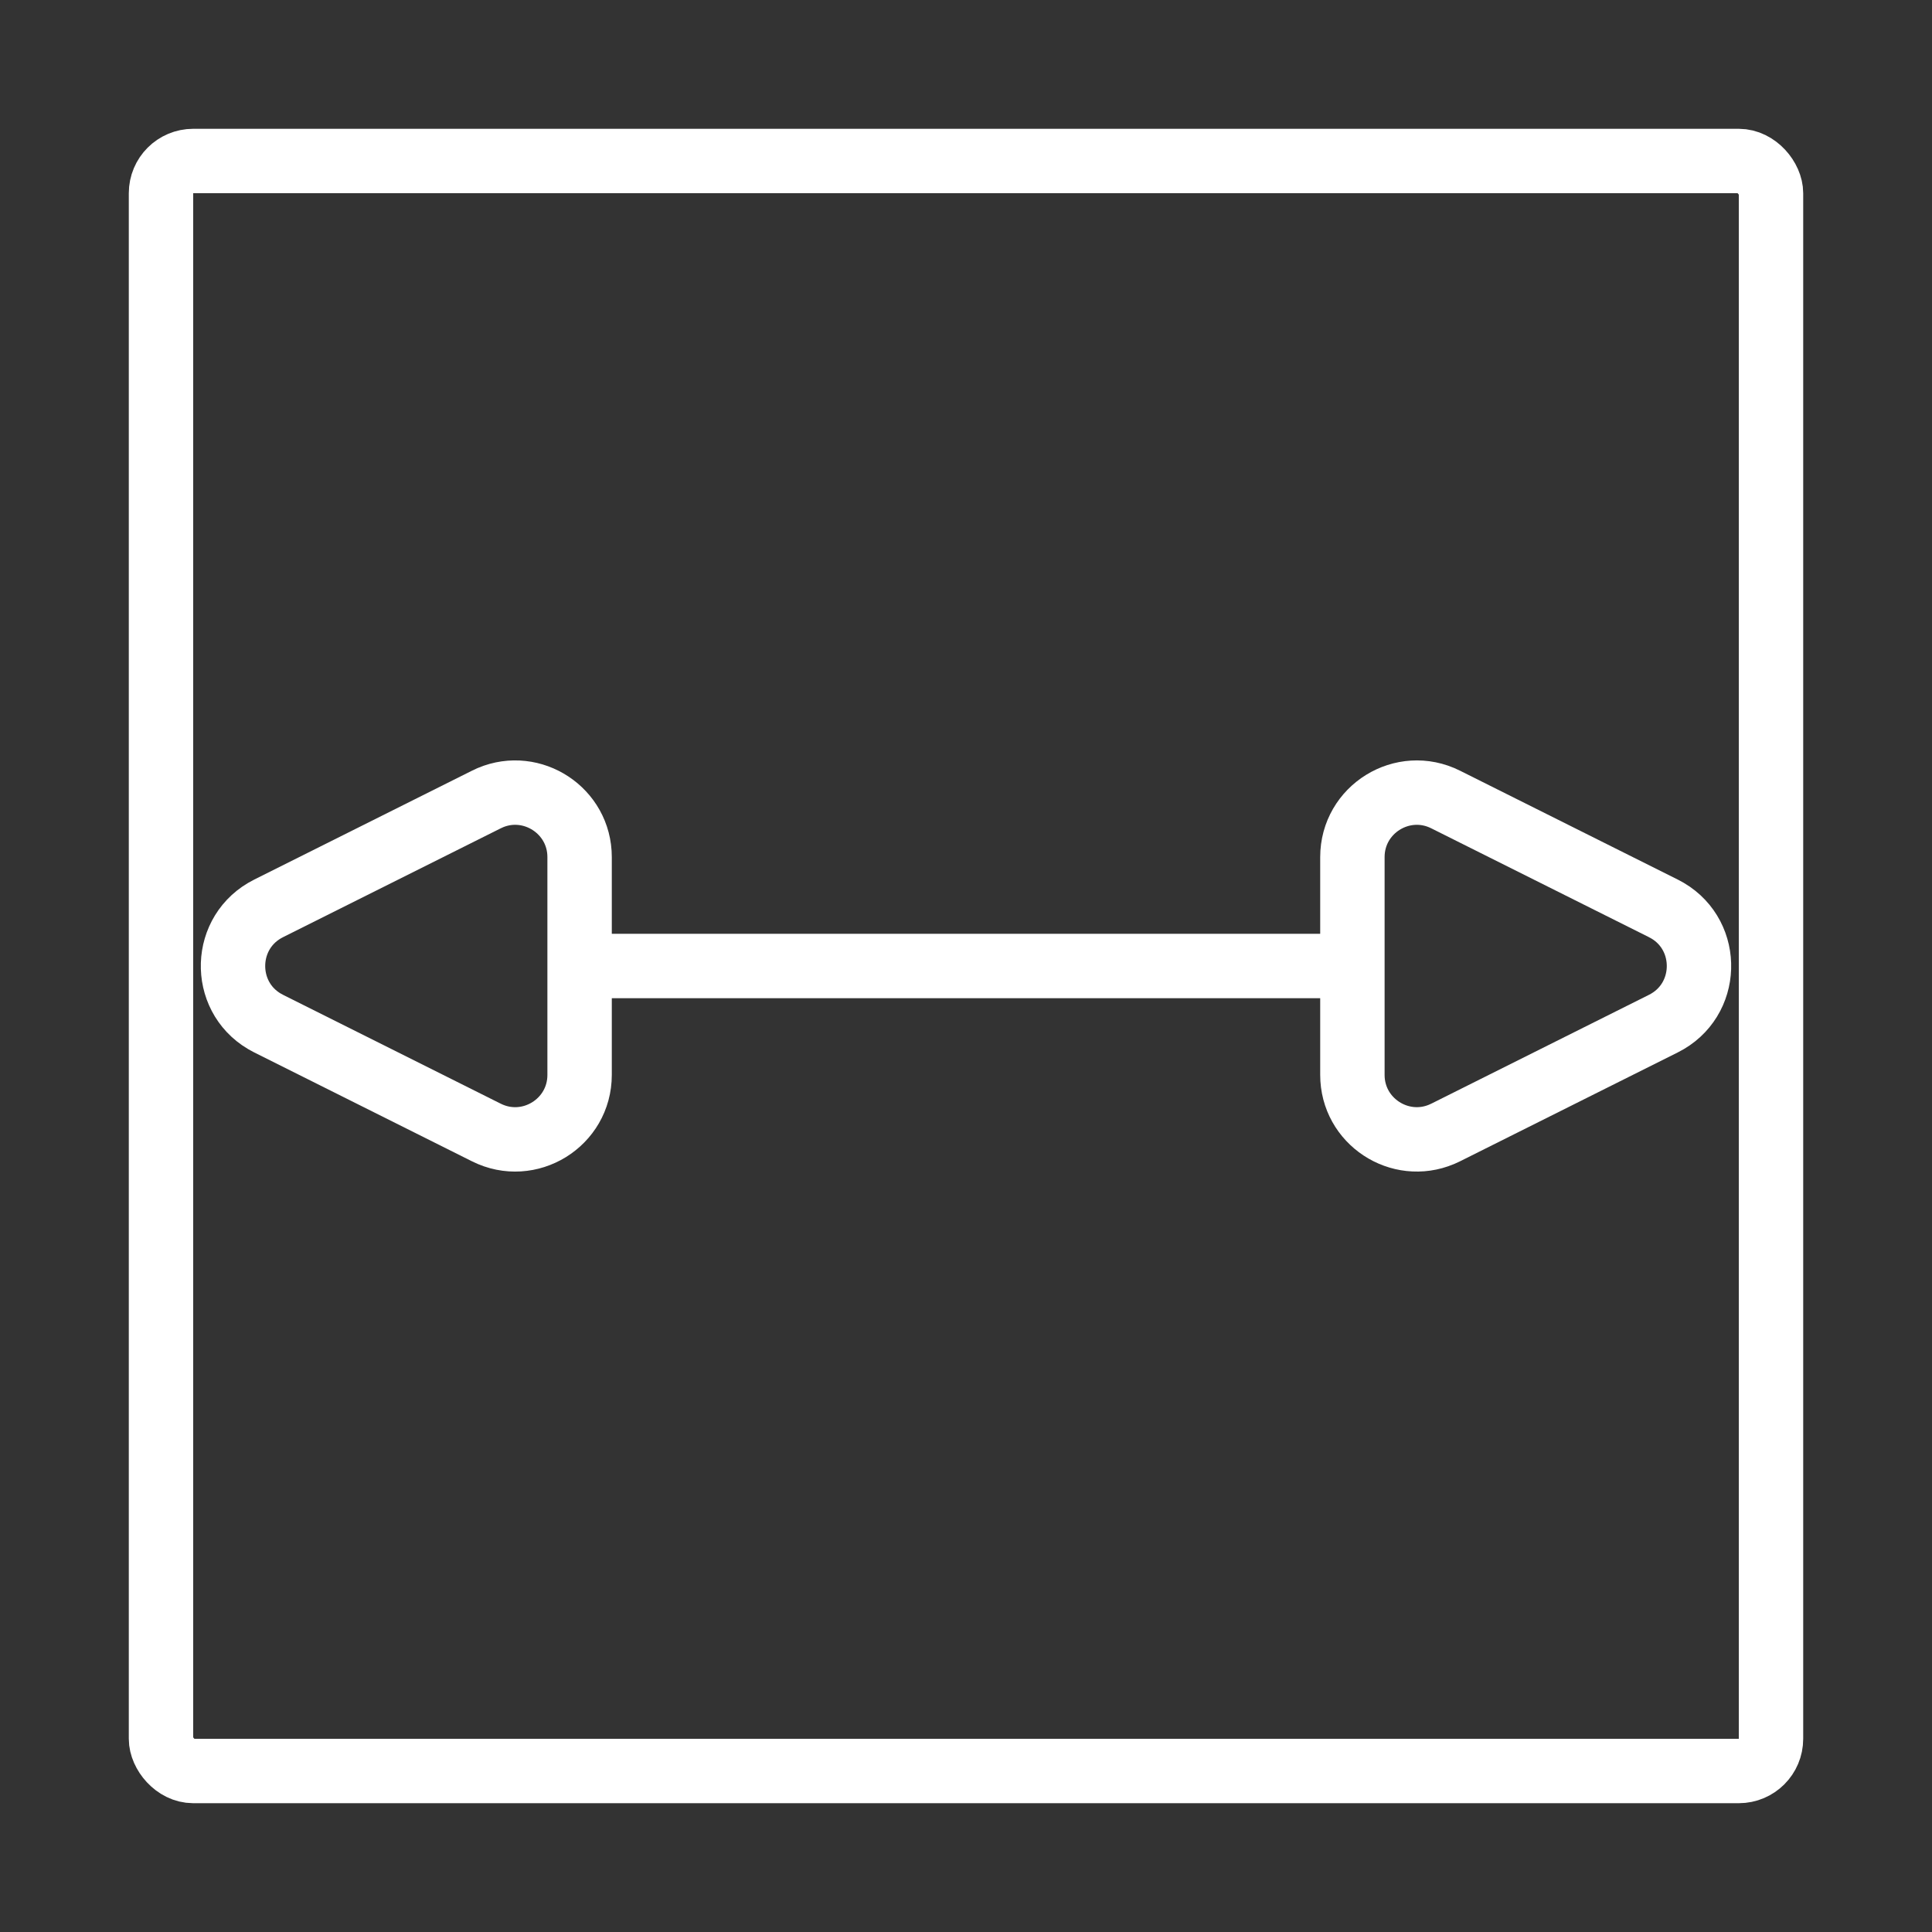
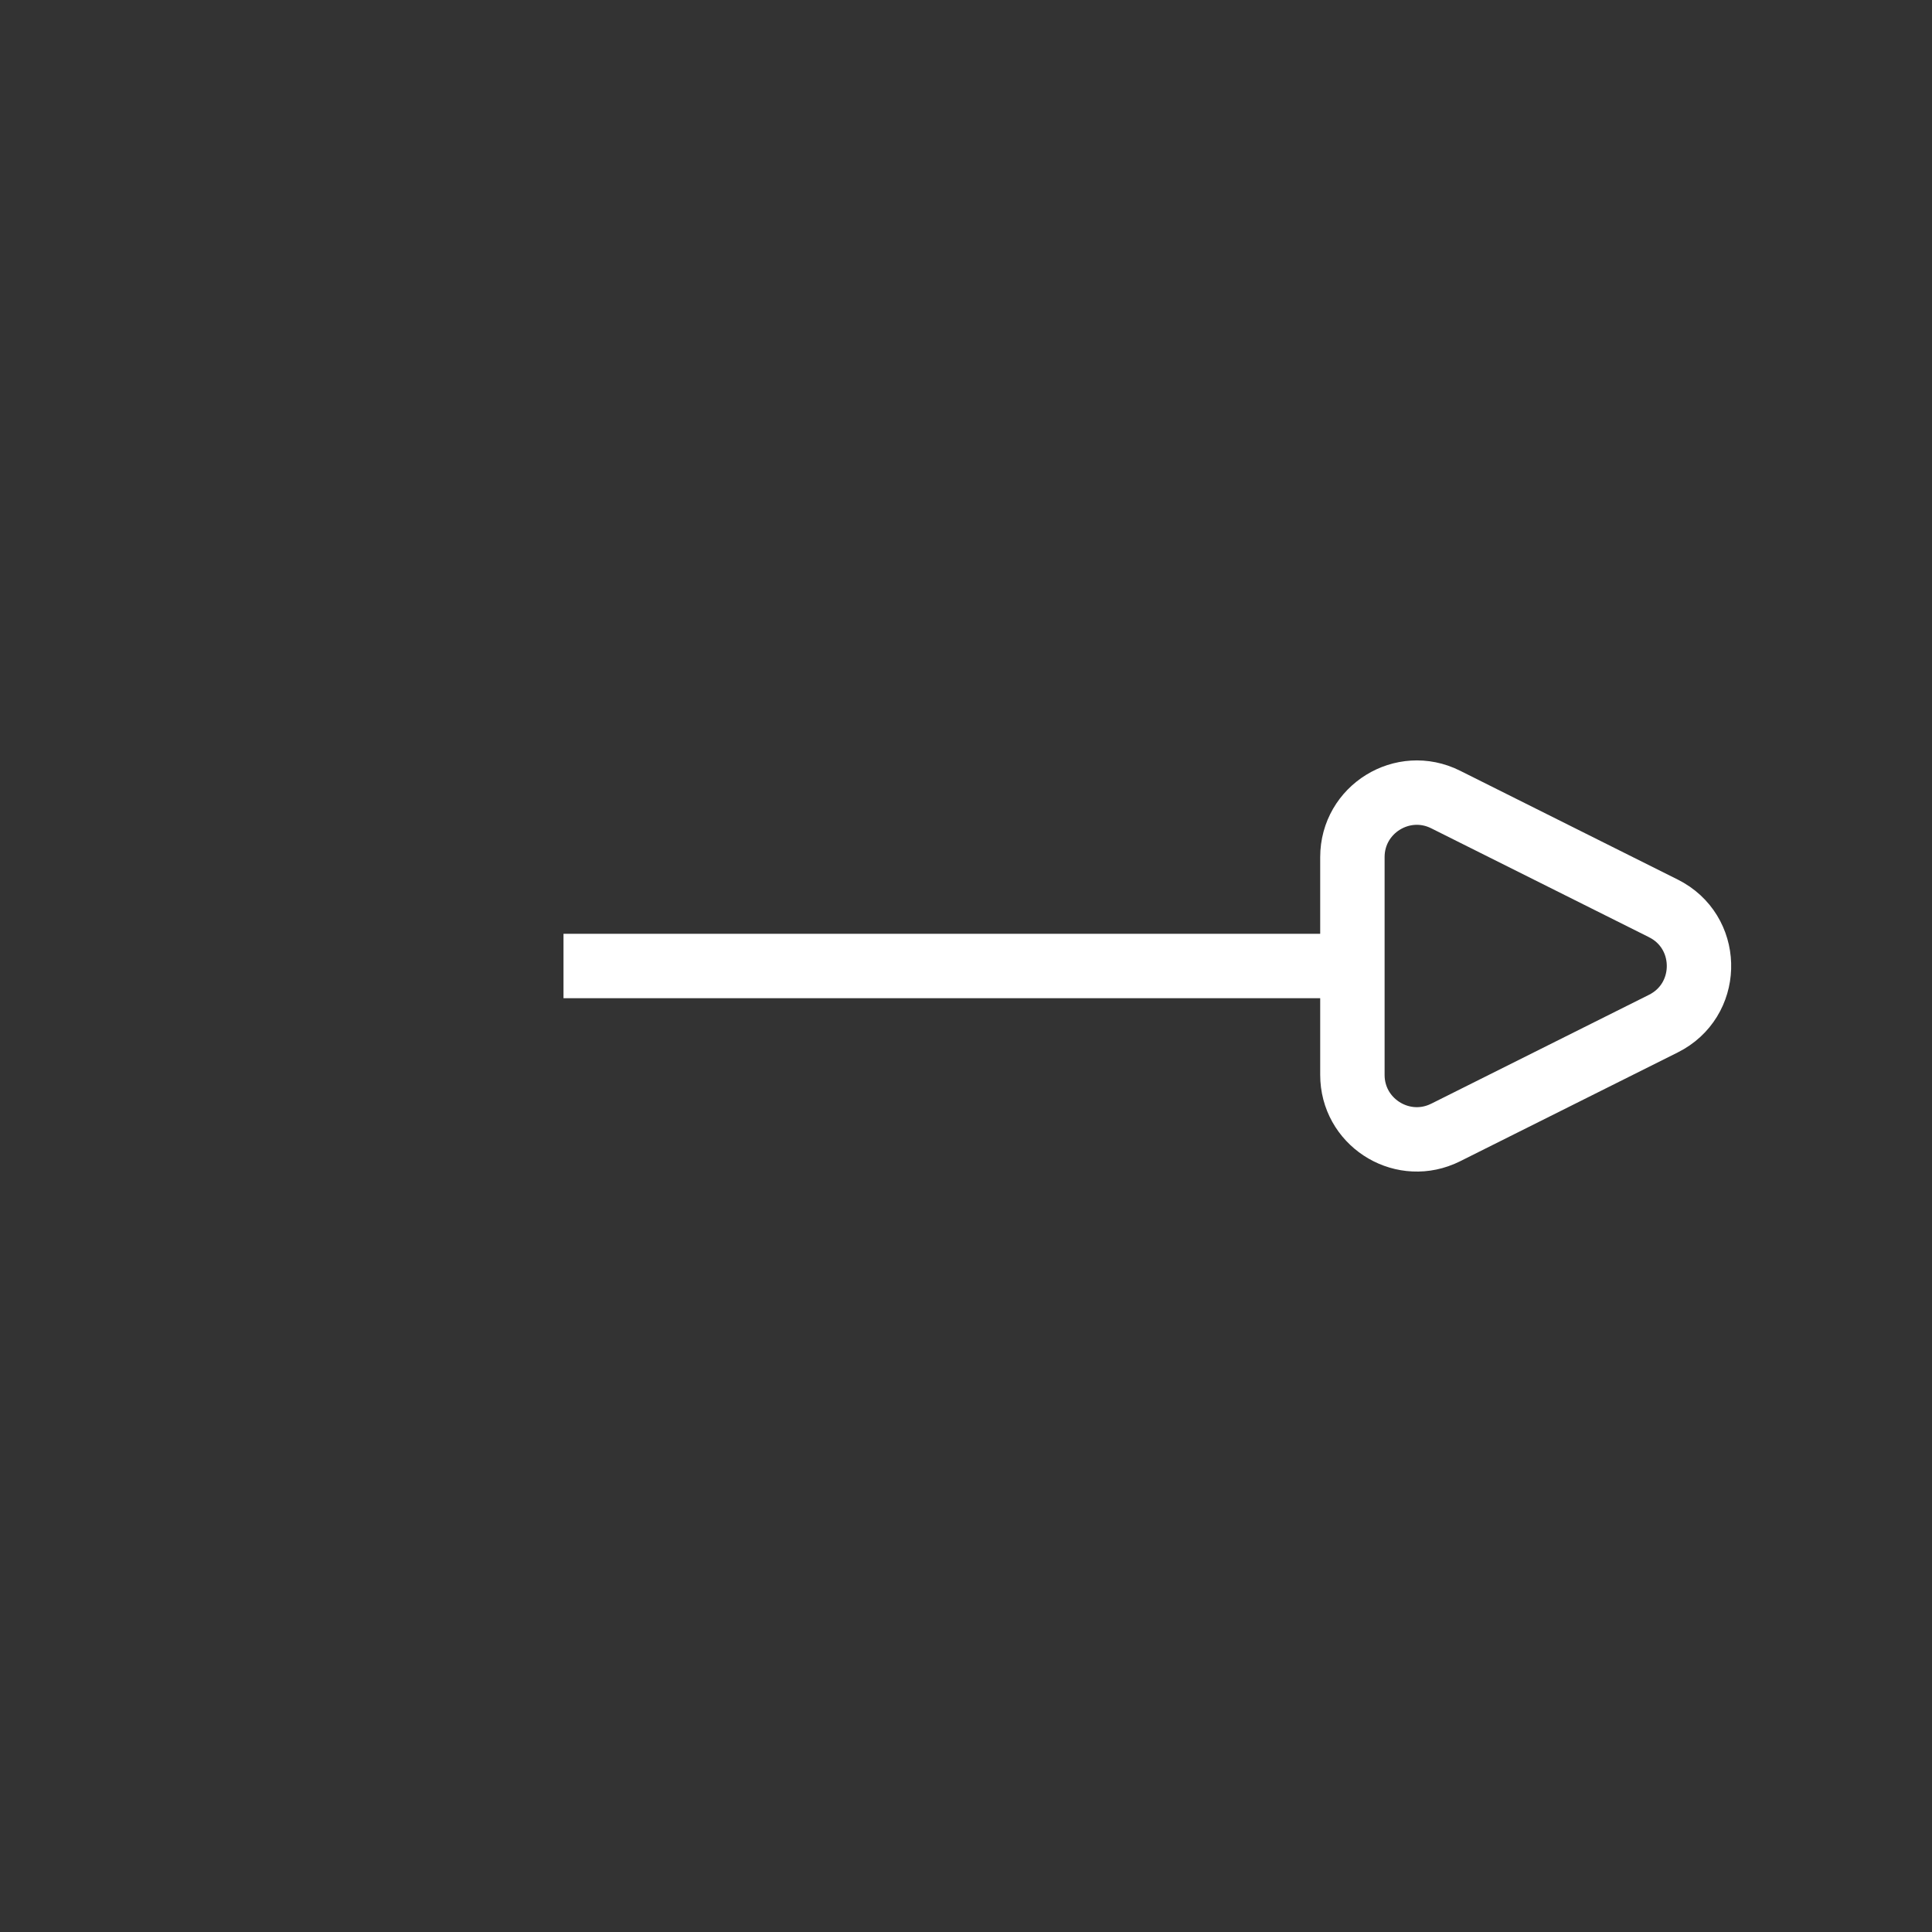
<svg xmlns="http://www.w3.org/2000/svg" width="60" height="60" viewBox="0 0 60 60" fill="none">
  <rect x="0" y="0" width="60" height="60" fill="#333333" stroke="none" />
-   <rect x="5" y="5" width="50" height="50" rx="1" stroke="white" stroke-width="2" />
-   <path d="M8.208 31.716C6.869 30.922 6.914 28.925 8.342 28.211L15.105 24.829L15.23 24.771C16.531 24.225 18 25.178 18 26.618L18 33.382C18 34.869 16.435 35.836 15.105 35.171L8.342 31.789L8.208 31.716Z" stroke="white" stroke-width="2" />
  <path d="M51.792 28.284C53.131 29.078 53.086 31.075 51.658 31.789L44.895 35.171L44.77 35.228C43.469 35.775 42 34.822 42 33.382L42 26.618C42 25.131 43.565 24.164 44.895 24.829L51.658 28.211L51.792 28.284Z" stroke="white" stroke-width="2" />
  <path d="M17.5 30H42.5" stroke="white" stroke-width="2" />
</svg>